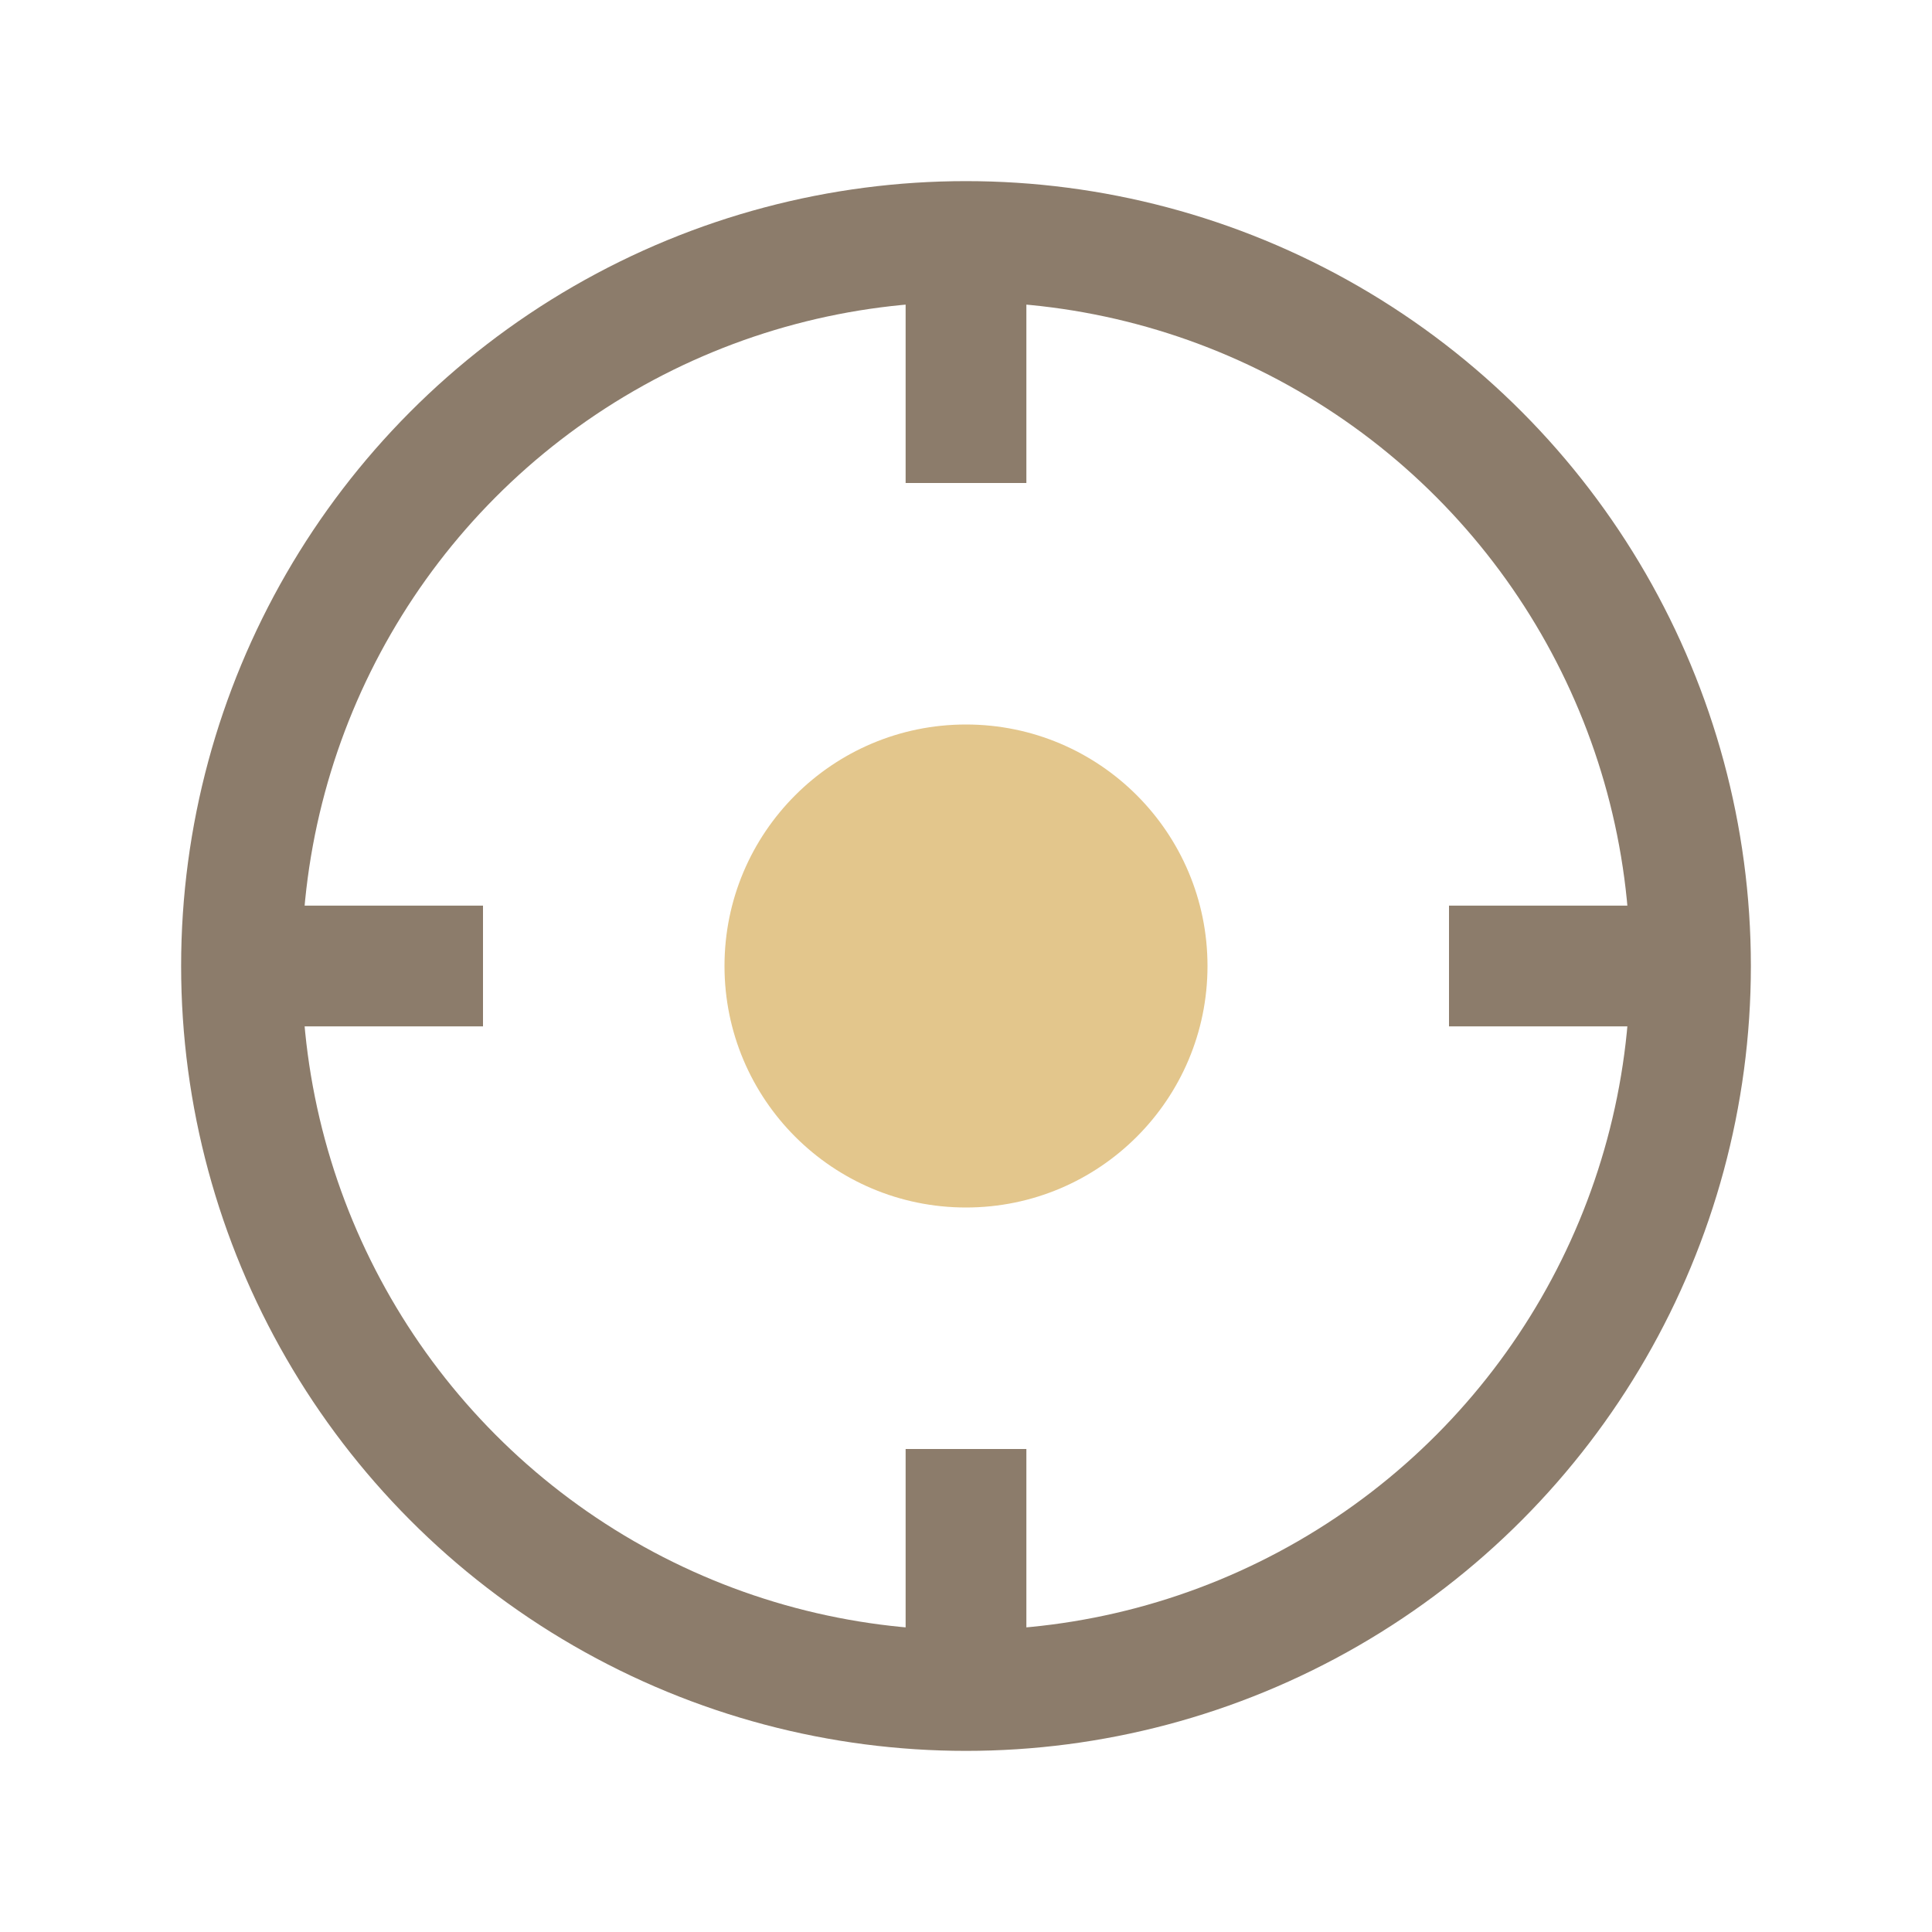
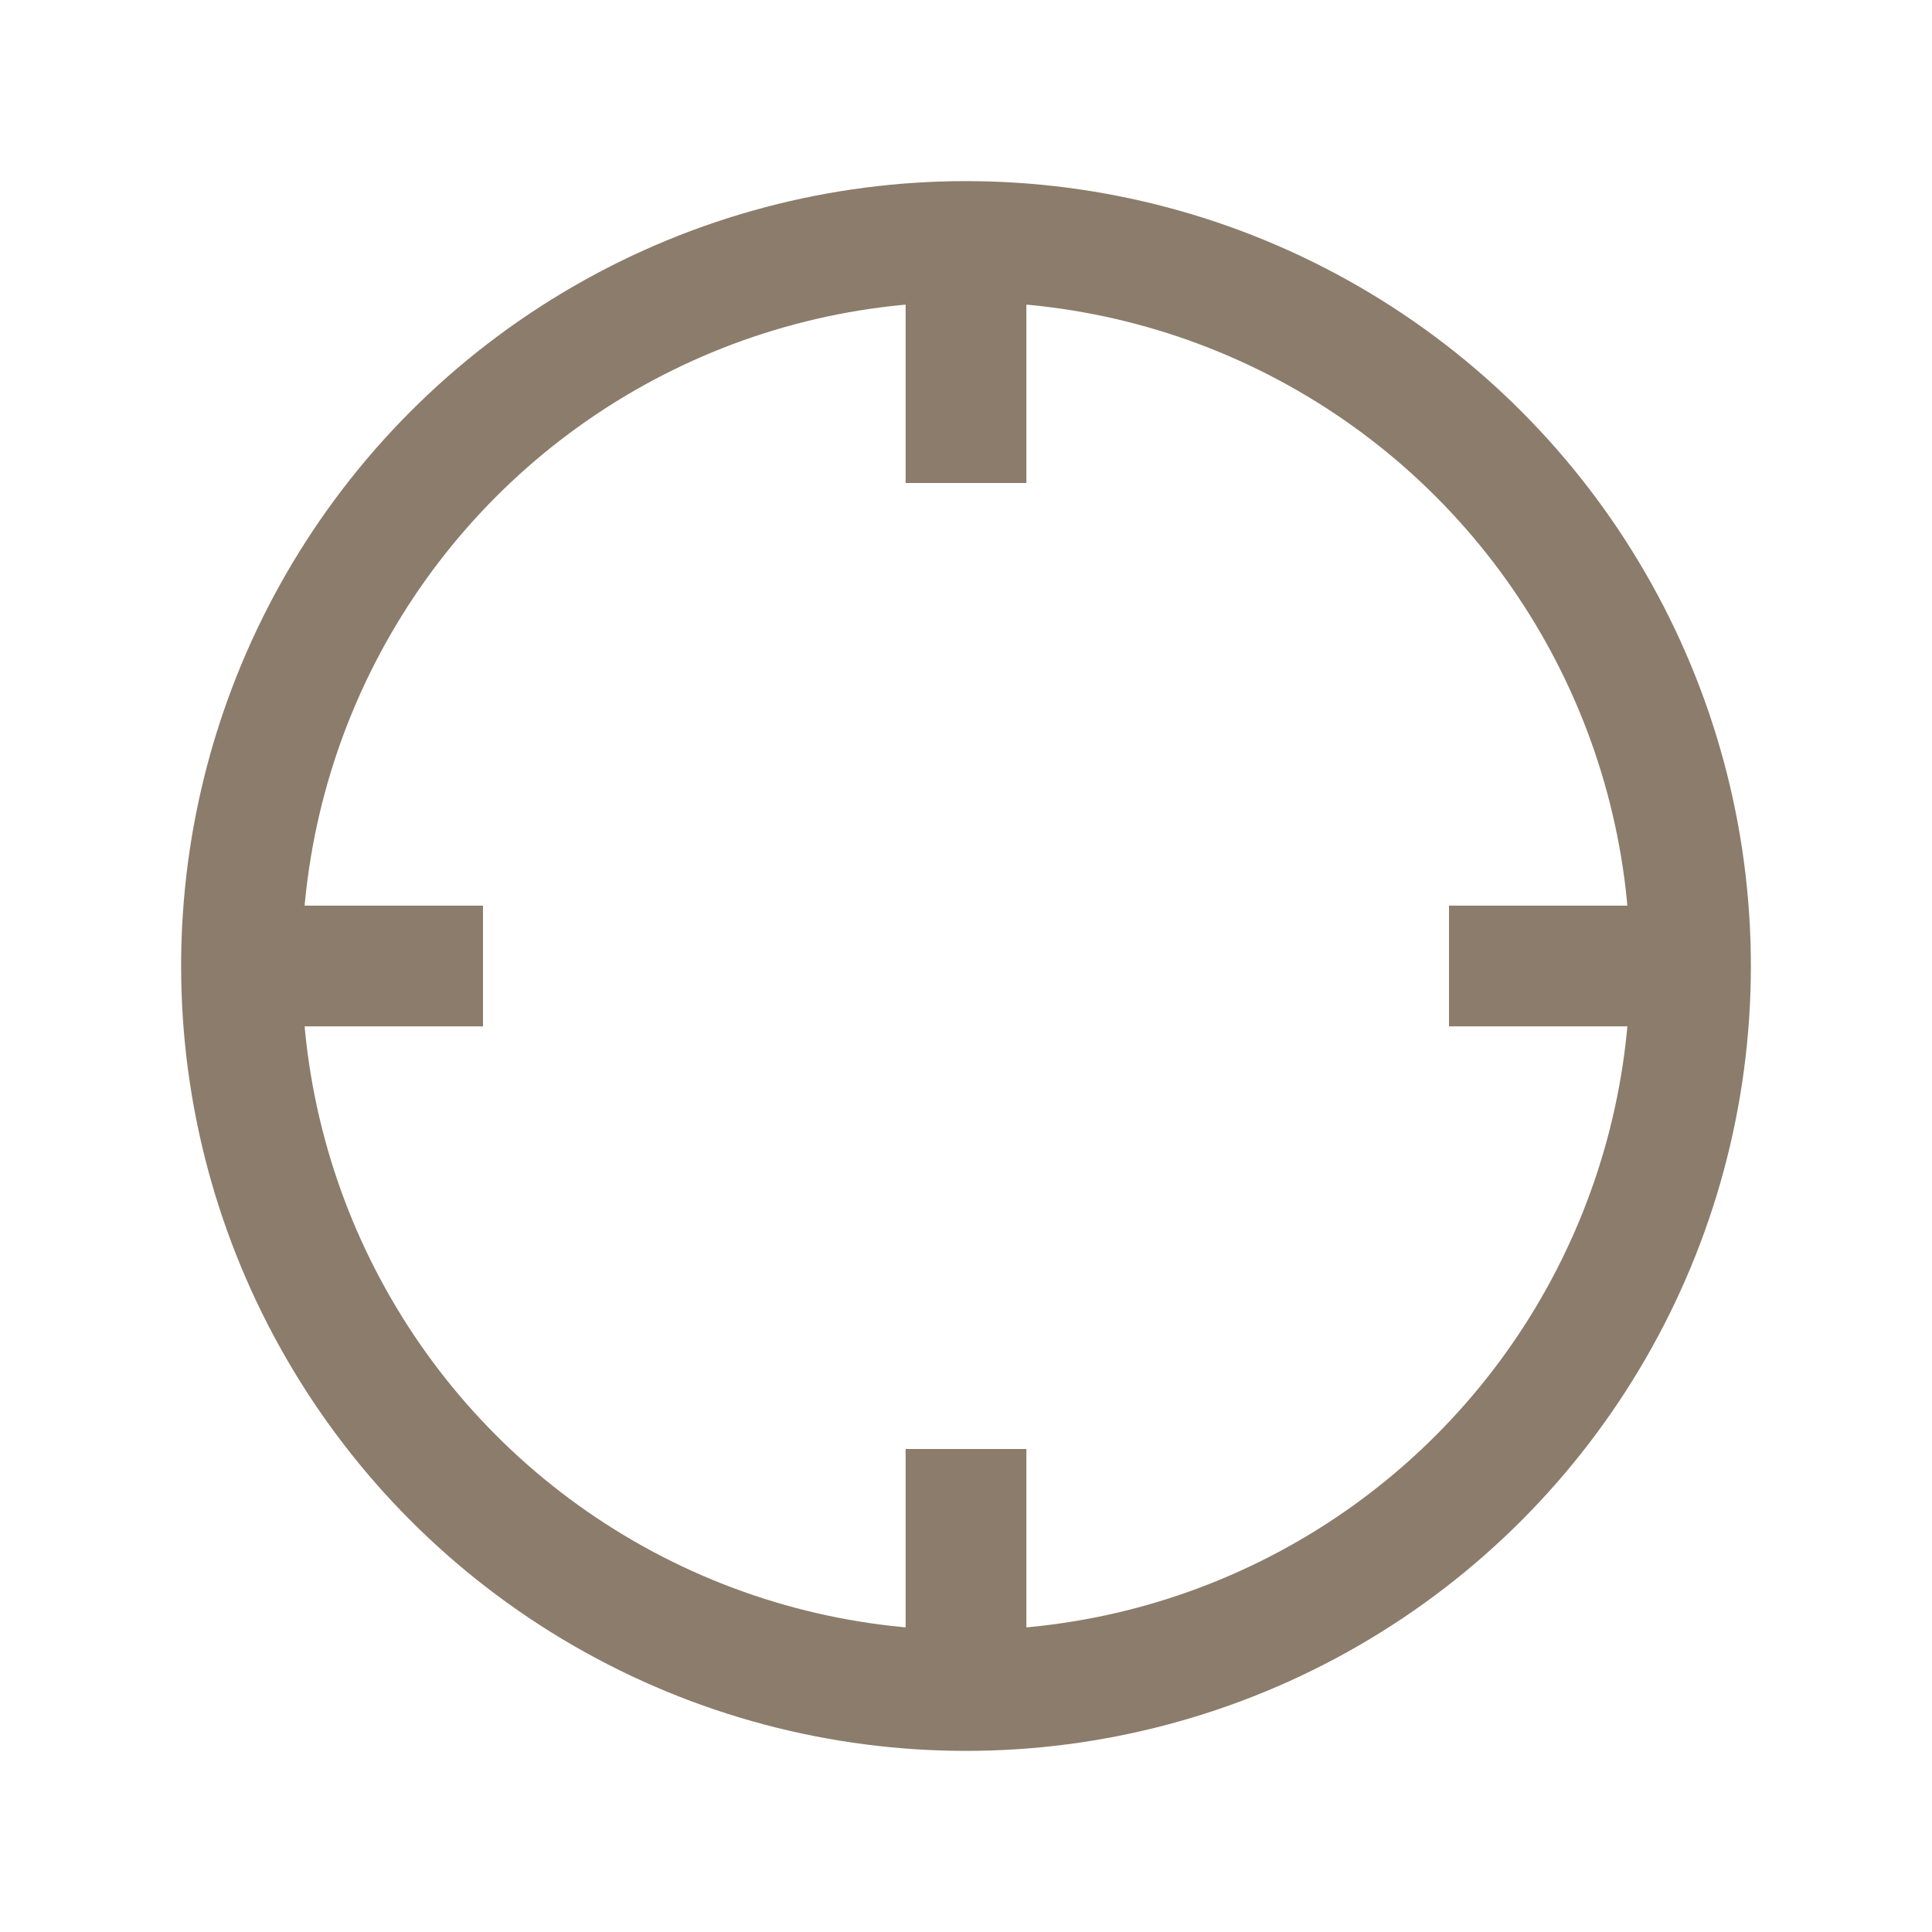
<svg xmlns="http://www.w3.org/2000/svg" width="32" height="32" viewBox="0 0 32 32">
-   <circle cx="16" cy="16" r="4" fill="#E3C68C" />
  <g stroke="#8C7C6B" stroke-width="2">
    <circle cx="16" cy="16" r="12" fill="none" />
    <path d="M16 4v4M16 28v-4M28 16h-4M4 16h4" />
  </g>
</svg>